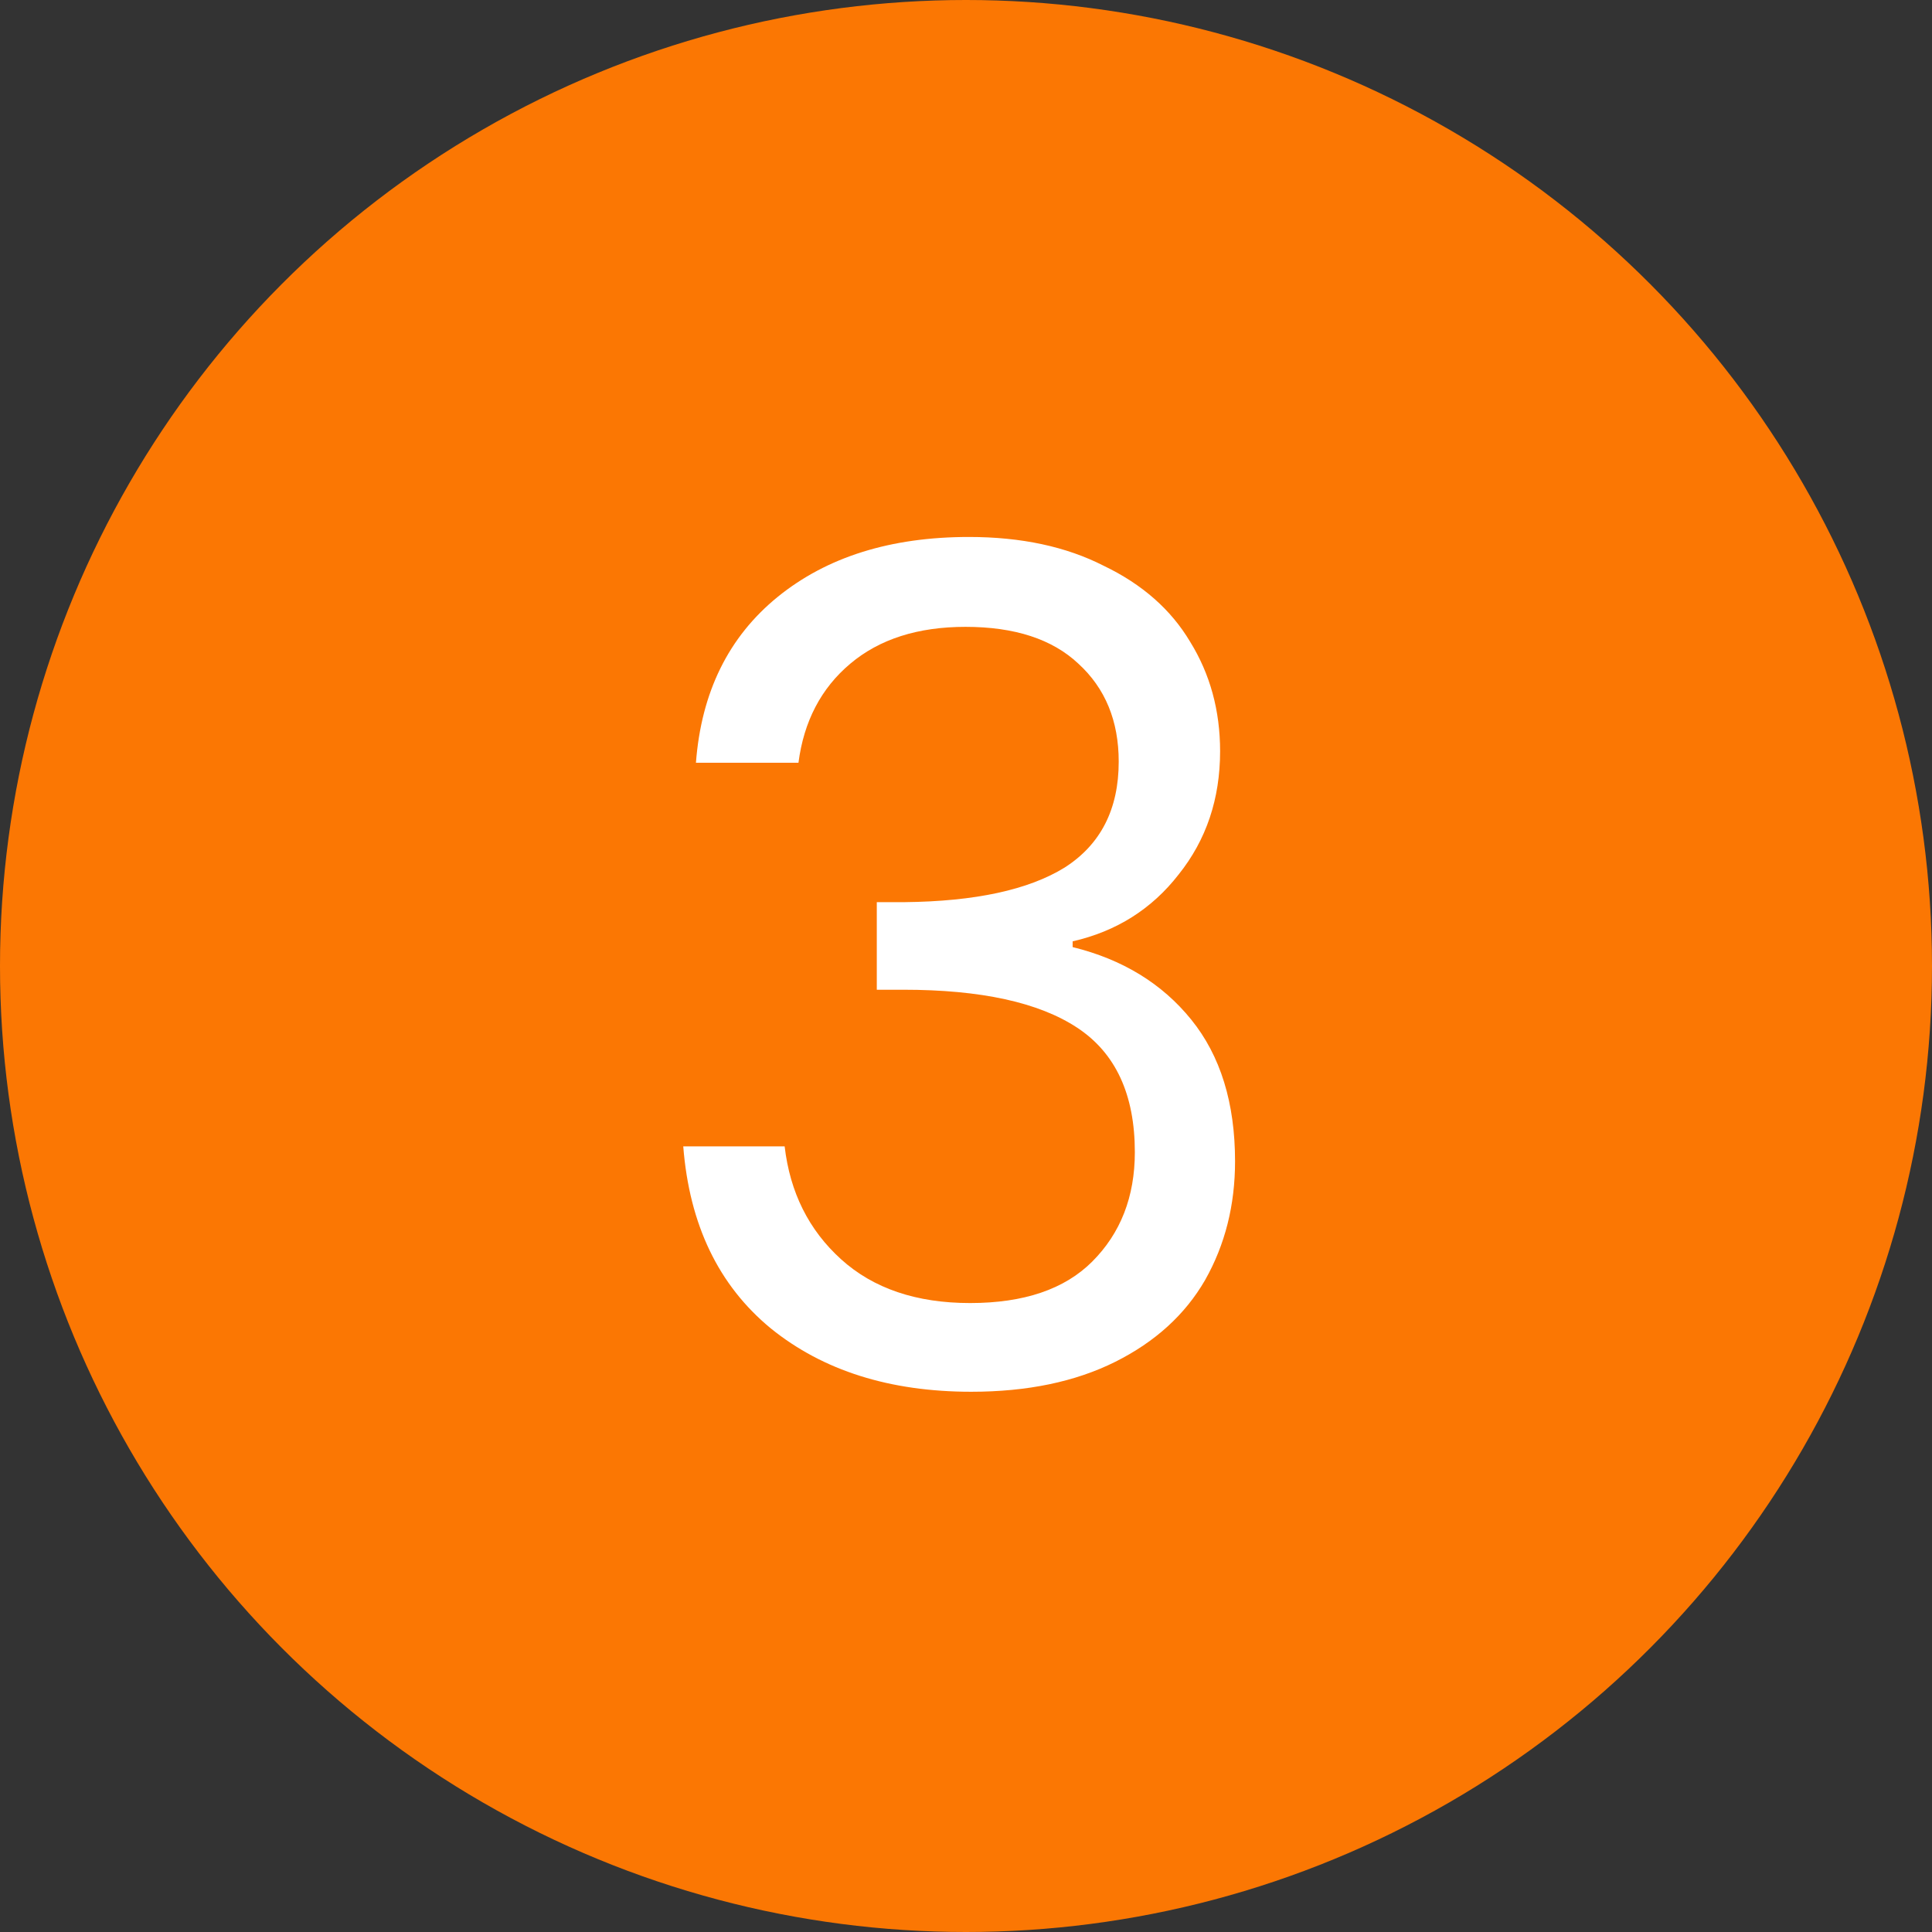
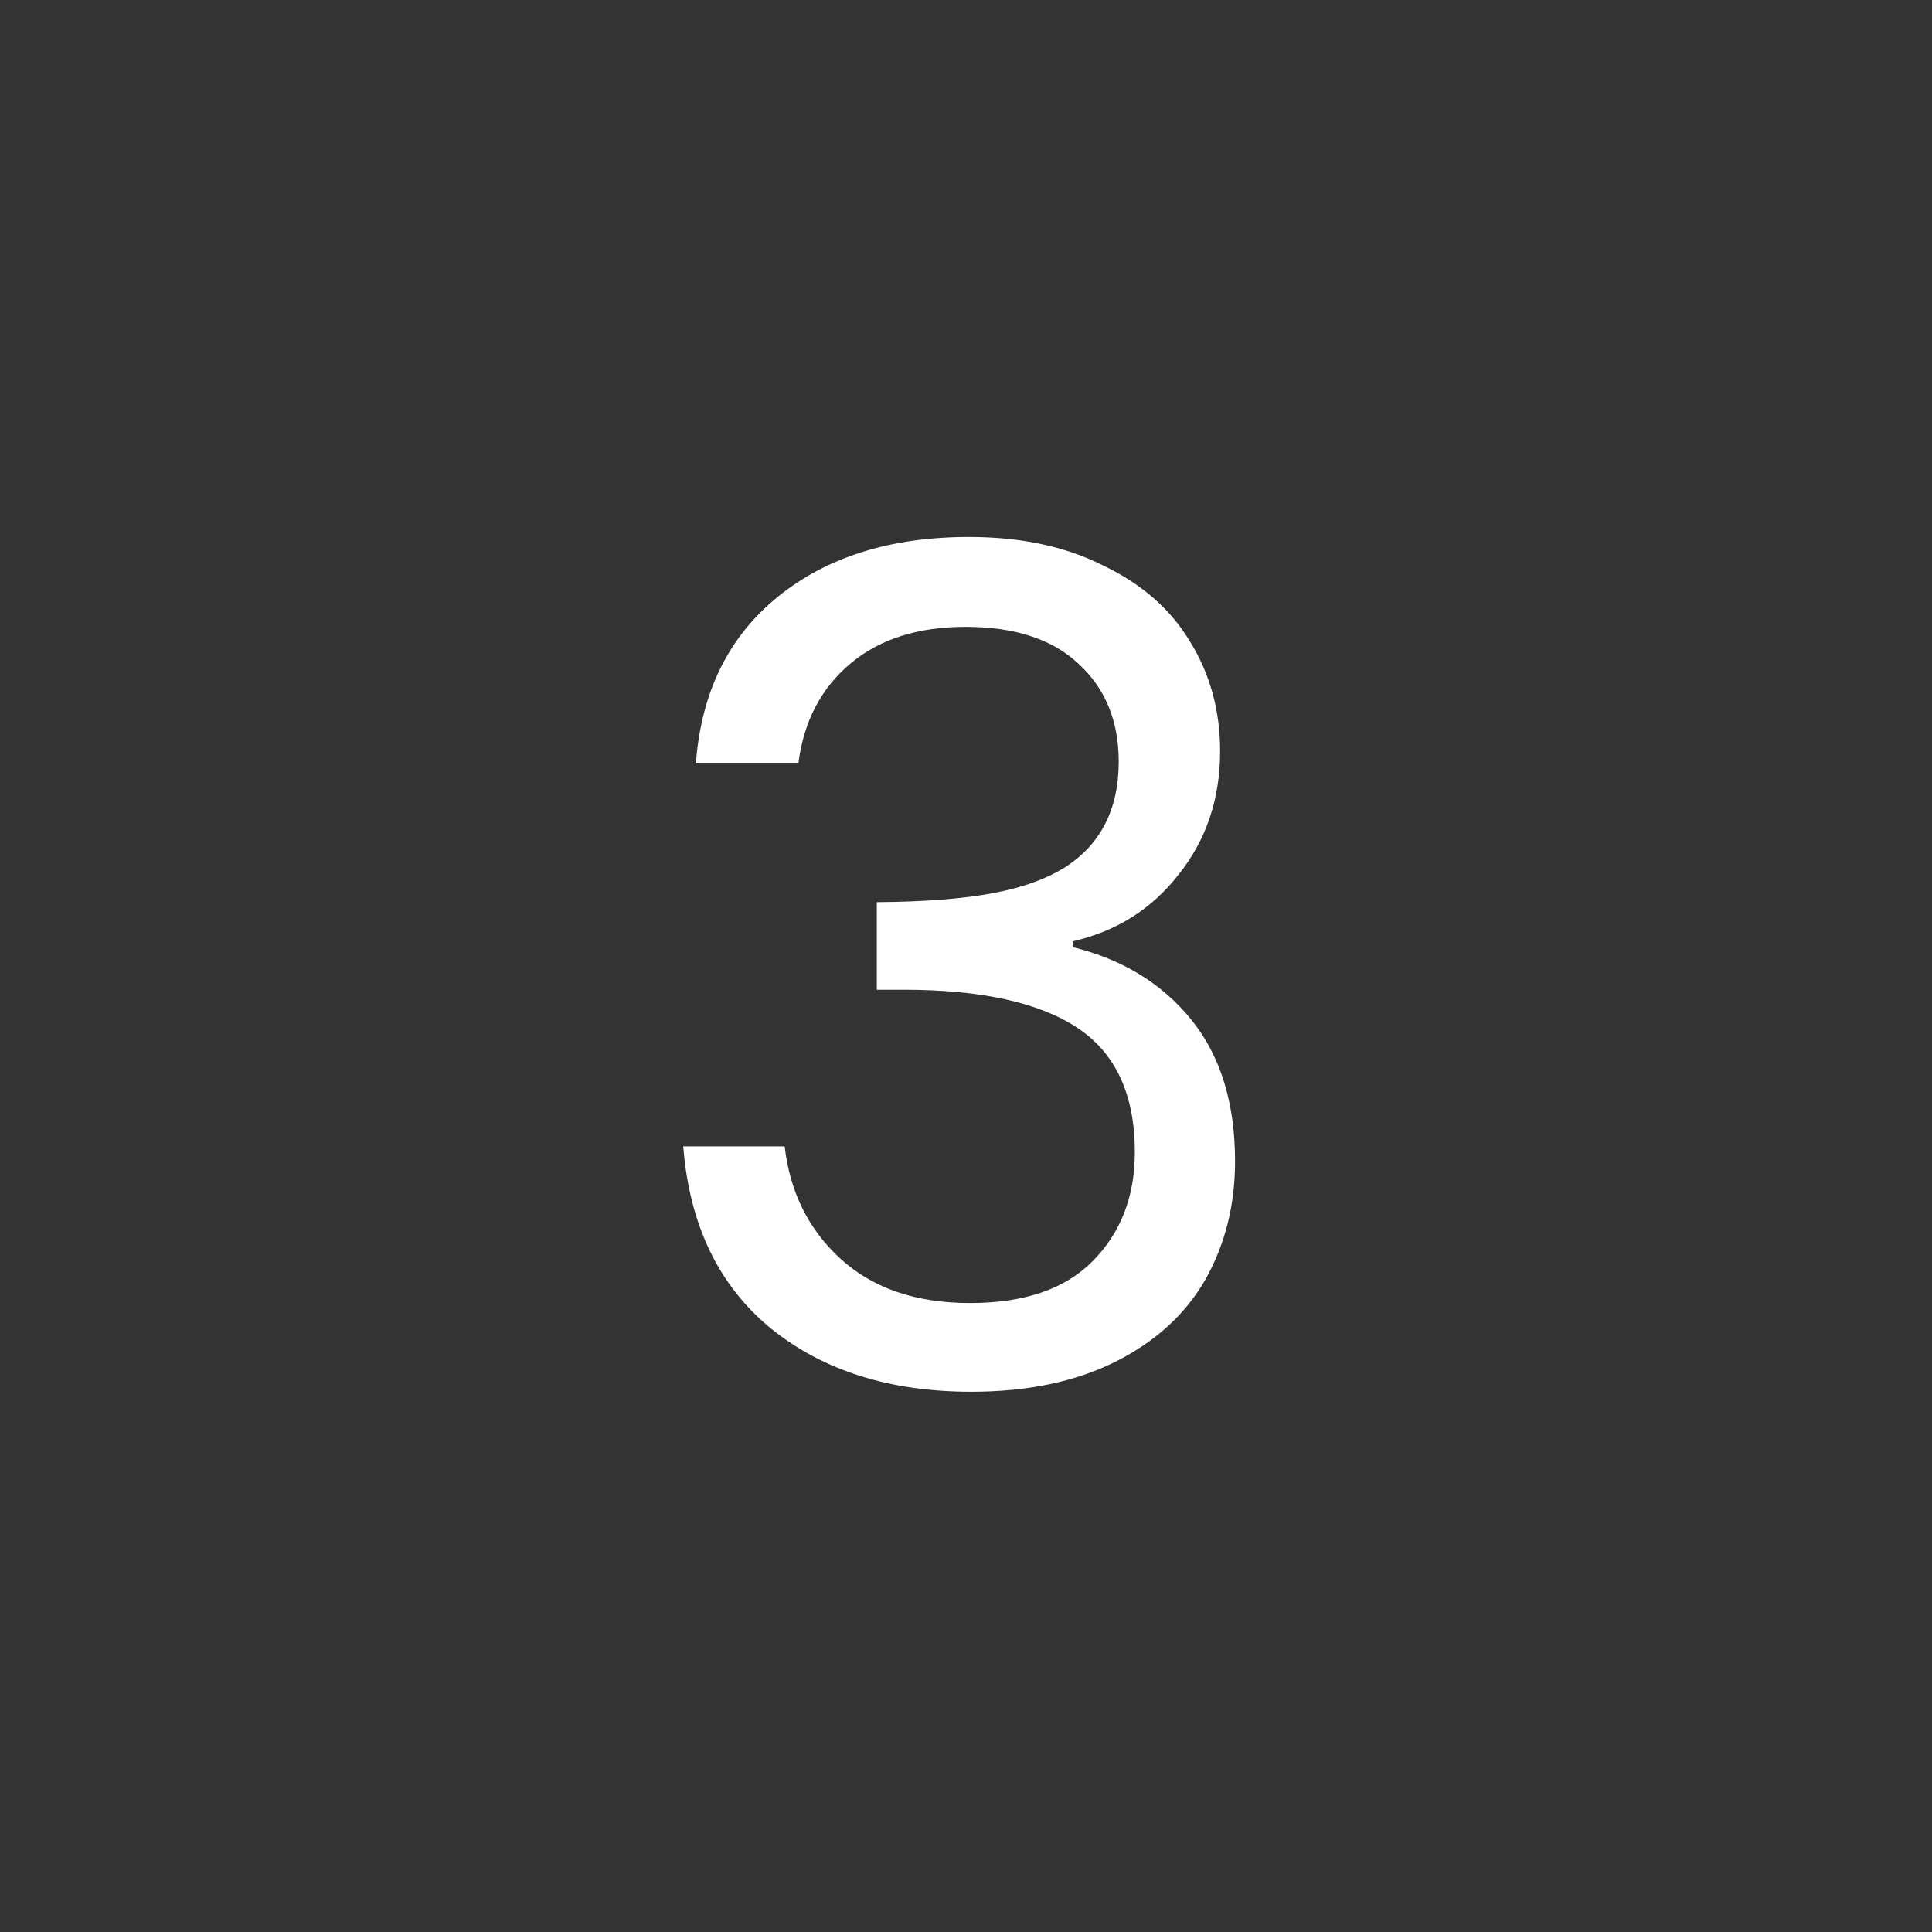
<svg xmlns="http://www.w3.org/2000/svg" width="46" height="46" viewBox="0 0 46 46" fill="none">
  <rect x="0" y="0" width="46" height="46" fill="#333333" stroke="none" />
  <g clip-path="url(#clip0_1_21)">
-     <circle cx="23" cy="23" r="23" fill="#FB7703" />
-     <path d="M16.57 18.161C16.698 16.479 17.347 15.162 18.517 14.211C19.688 13.261 21.205 12.785 23.07 12.785C24.314 12.785 25.384 13.014 26.279 13.471C27.194 13.91 27.88 14.513 28.337 15.281C28.812 16.049 29.05 16.918 29.05 17.887C29.05 19.021 28.721 19.999 28.062 20.822C27.422 21.645 26.581 22.175 25.539 22.413V22.55C26.727 22.842 27.669 23.418 28.364 24.278C29.059 25.137 29.406 26.262 29.406 27.651C29.406 28.694 29.169 29.635 28.693 30.477C28.218 31.299 27.505 31.949 26.554 32.424C25.603 32.899 24.46 33.137 23.125 33.137C21.187 33.137 19.596 32.634 18.353 31.629C17.109 30.605 16.414 29.16 16.268 27.295H18.682C18.81 28.392 19.258 29.288 20.026 29.983C20.794 30.678 21.818 31.025 23.098 31.025C24.378 31.025 25.347 30.696 26.005 30.038C26.682 29.361 27.02 28.493 27.02 27.432C27.02 26.061 26.563 25.073 25.649 24.47C24.734 23.866 23.354 23.565 21.507 23.565H20.876V21.48H21.534C23.217 21.462 24.488 21.187 25.347 20.657C26.206 20.109 26.636 19.267 26.636 18.134C26.636 17.165 26.316 16.387 25.676 15.802C25.054 15.217 24.158 14.925 22.988 14.925C21.854 14.925 20.94 15.217 20.245 15.802C19.55 16.387 19.139 17.174 19.011 18.161H16.57Z" fill="white" />
+     <path d="M16.57 18.161C16.698 16.479 17.347 15.162 18.517 14.211C19.688 13.261 21.205 12.785 23.07 12.785C24.314 12.785 25.384 13.014 26.279 13.471C27.194 13.91 27.88 14.513 28.337 15.281C28.812 16.049 29.05 16.918 29.05 17.887C29.05 19.021 28.721 19.999 28.062 20.822C27.422 21.645 26.581 22.175 25.539 22.413V22.55C26.727 22.842 27.669 23.418 28.364 24.278C29.059 25.137 29.406 26.262 29.406 27.651C29.406 28.694 29.169 29.635 28.693 30.477C28.218 31.299 27.505 31.949 26.554 32.424C25.603 32.899 24.46 33.137 23.125 33.137C21.187 33.137 19.596 32.634 18.353 31.629C17.109 30.605 16.414 29.16 16.268 27.295H18.682C18.81 28.392 19.258 29.288 20.026 29.983C20.794 30.678 21.818 31.025 23.098 31.025C24.378 31.025 25.347 30.696 26.005 30.038C26.682 29.361 27.02 28.493 27.02 27.432C27.02 26.061 26.563 25.073 25.649 24.47C24.734 23.866 23.354 23.565 21.507 23.565H20.876V21.48C23.217 21.462 24.488 21.187 25.347 20.657C26.206 20.109 26.636 19.267 26.636 18.134C26.636 17.165 26.316 16.387 25.676 15.802C25.054 15.217 24.158 14.925 22.988 14.925C21.854 14.925 20.94 15.217 20.245 15.802C19.55 16.387 19.139 17.174 19.011 18.161H16.57Z" fill="white" />
  </g>
  <defs>
    <clipPath id="clip0_1_21">
      <rect width="46" height="46" fill="white" />
    </clipPath>
  </defs>
</svg>